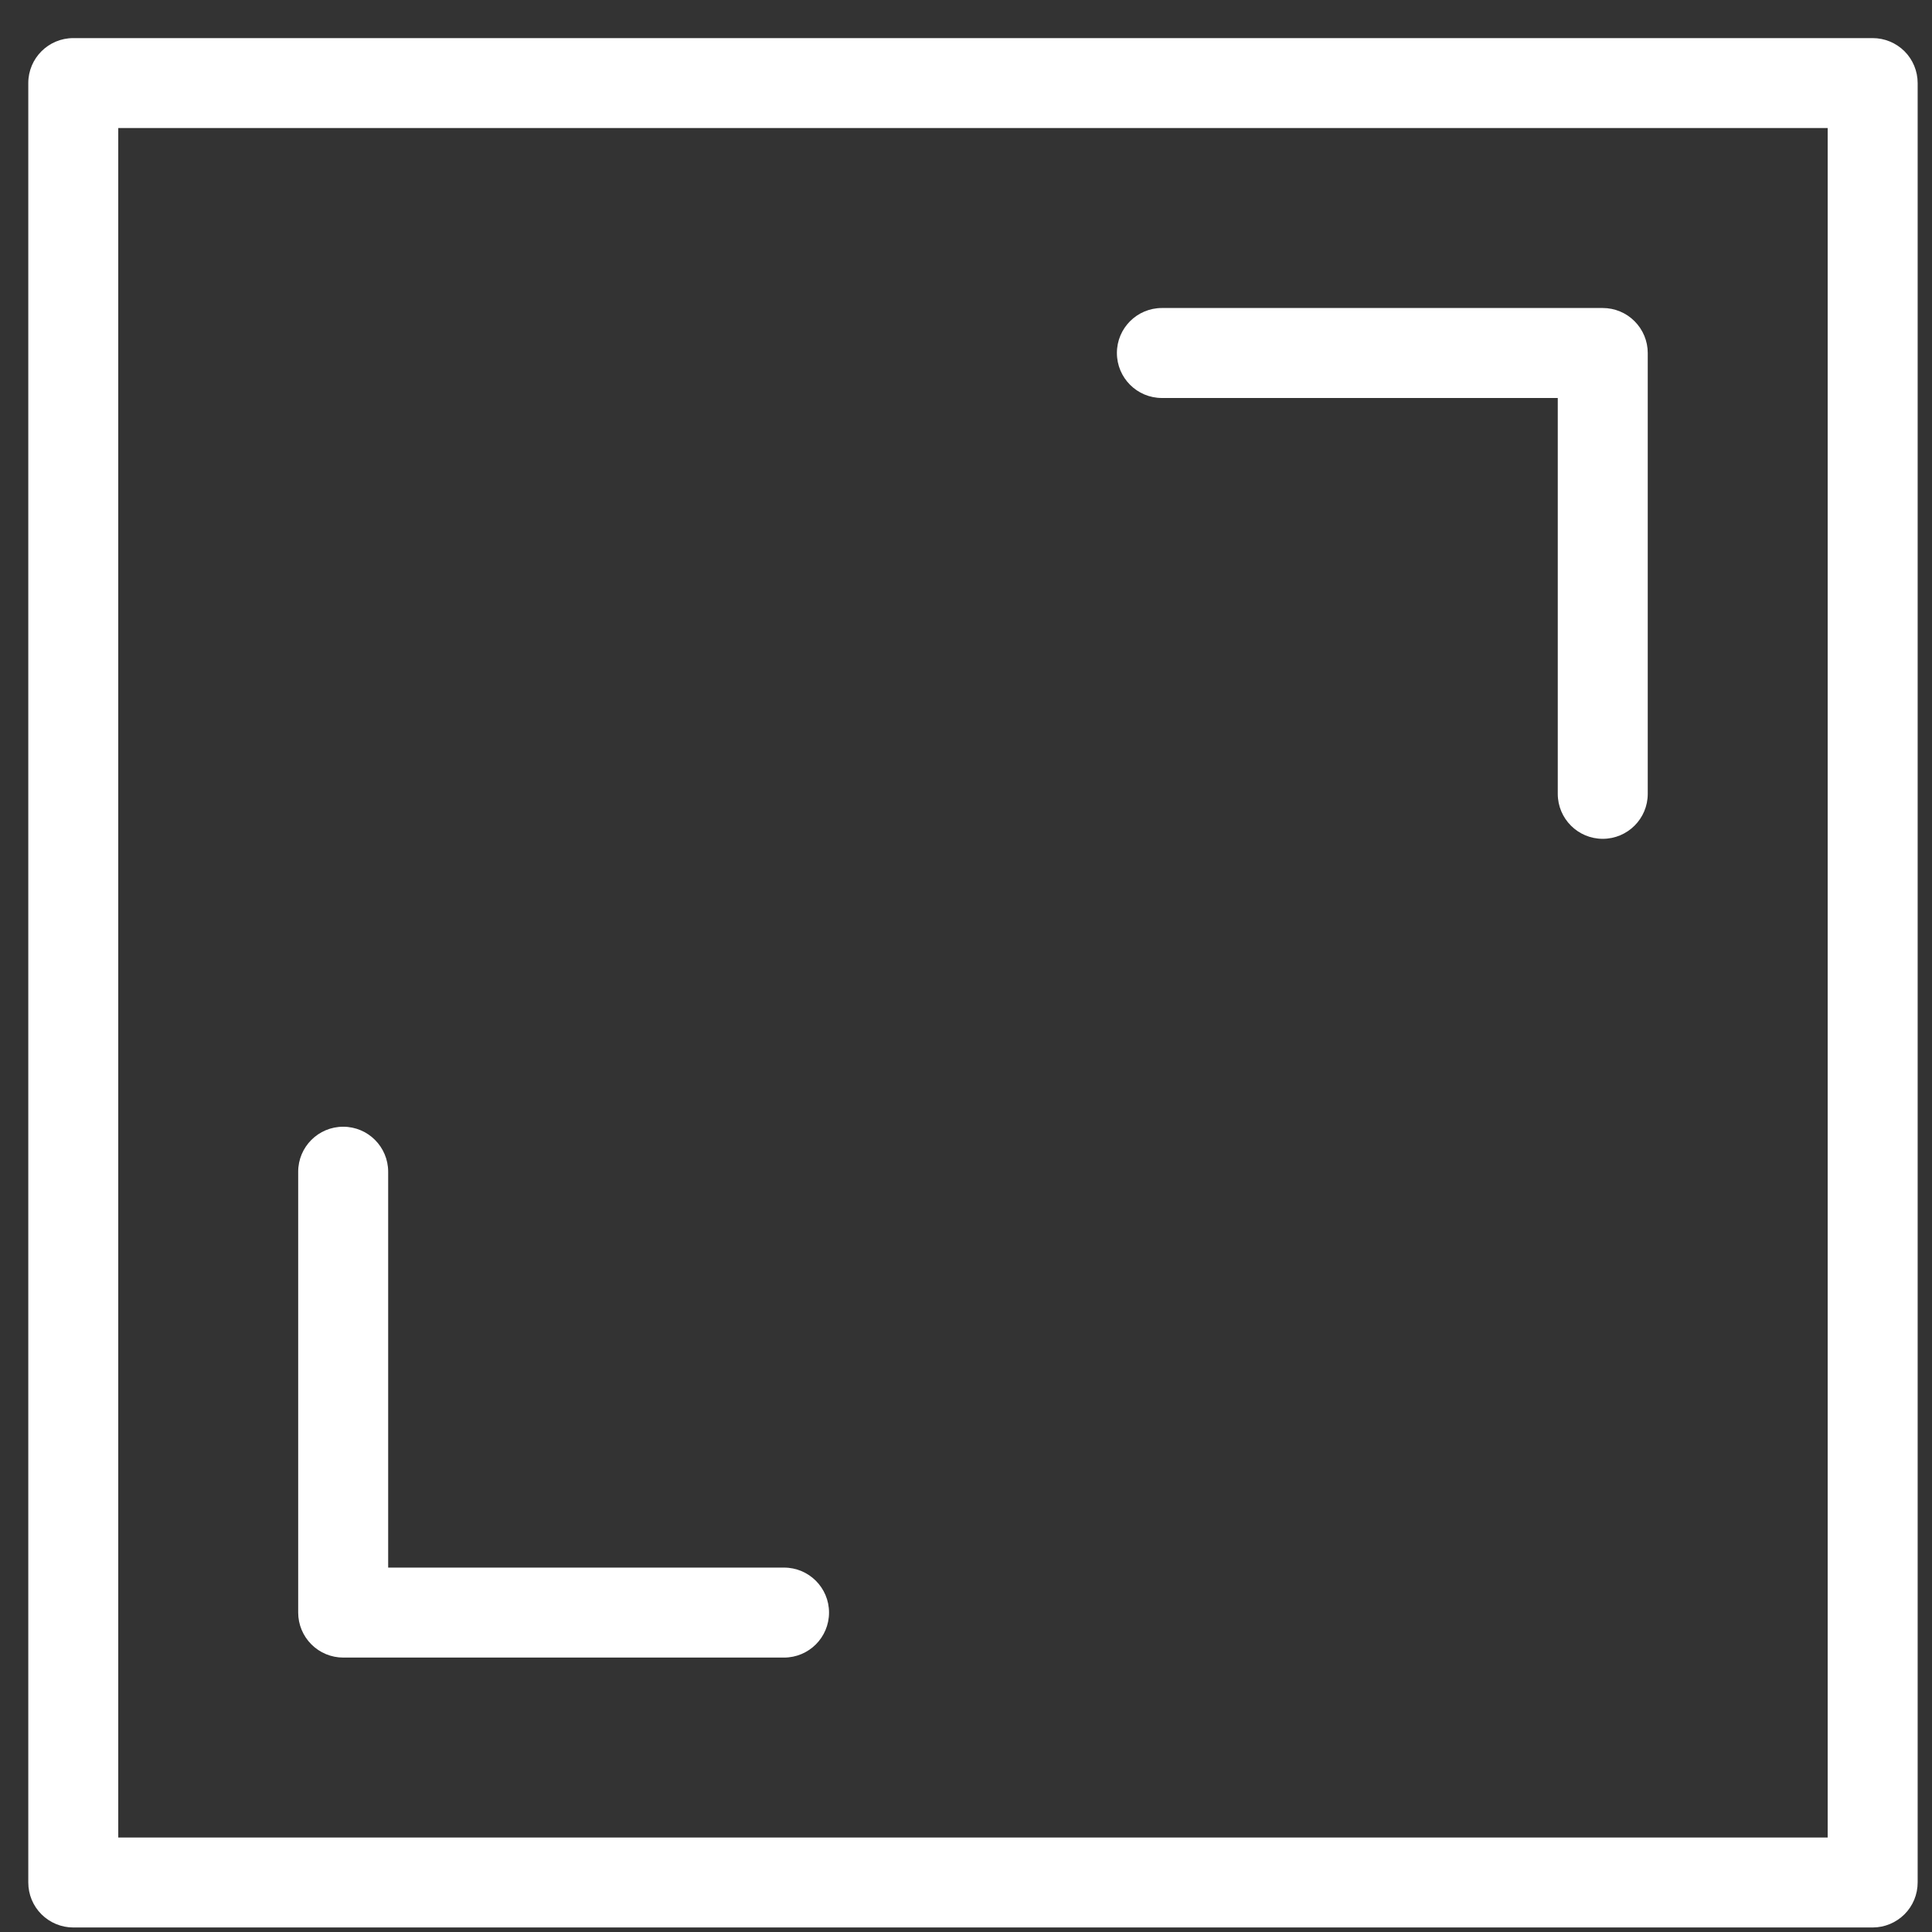
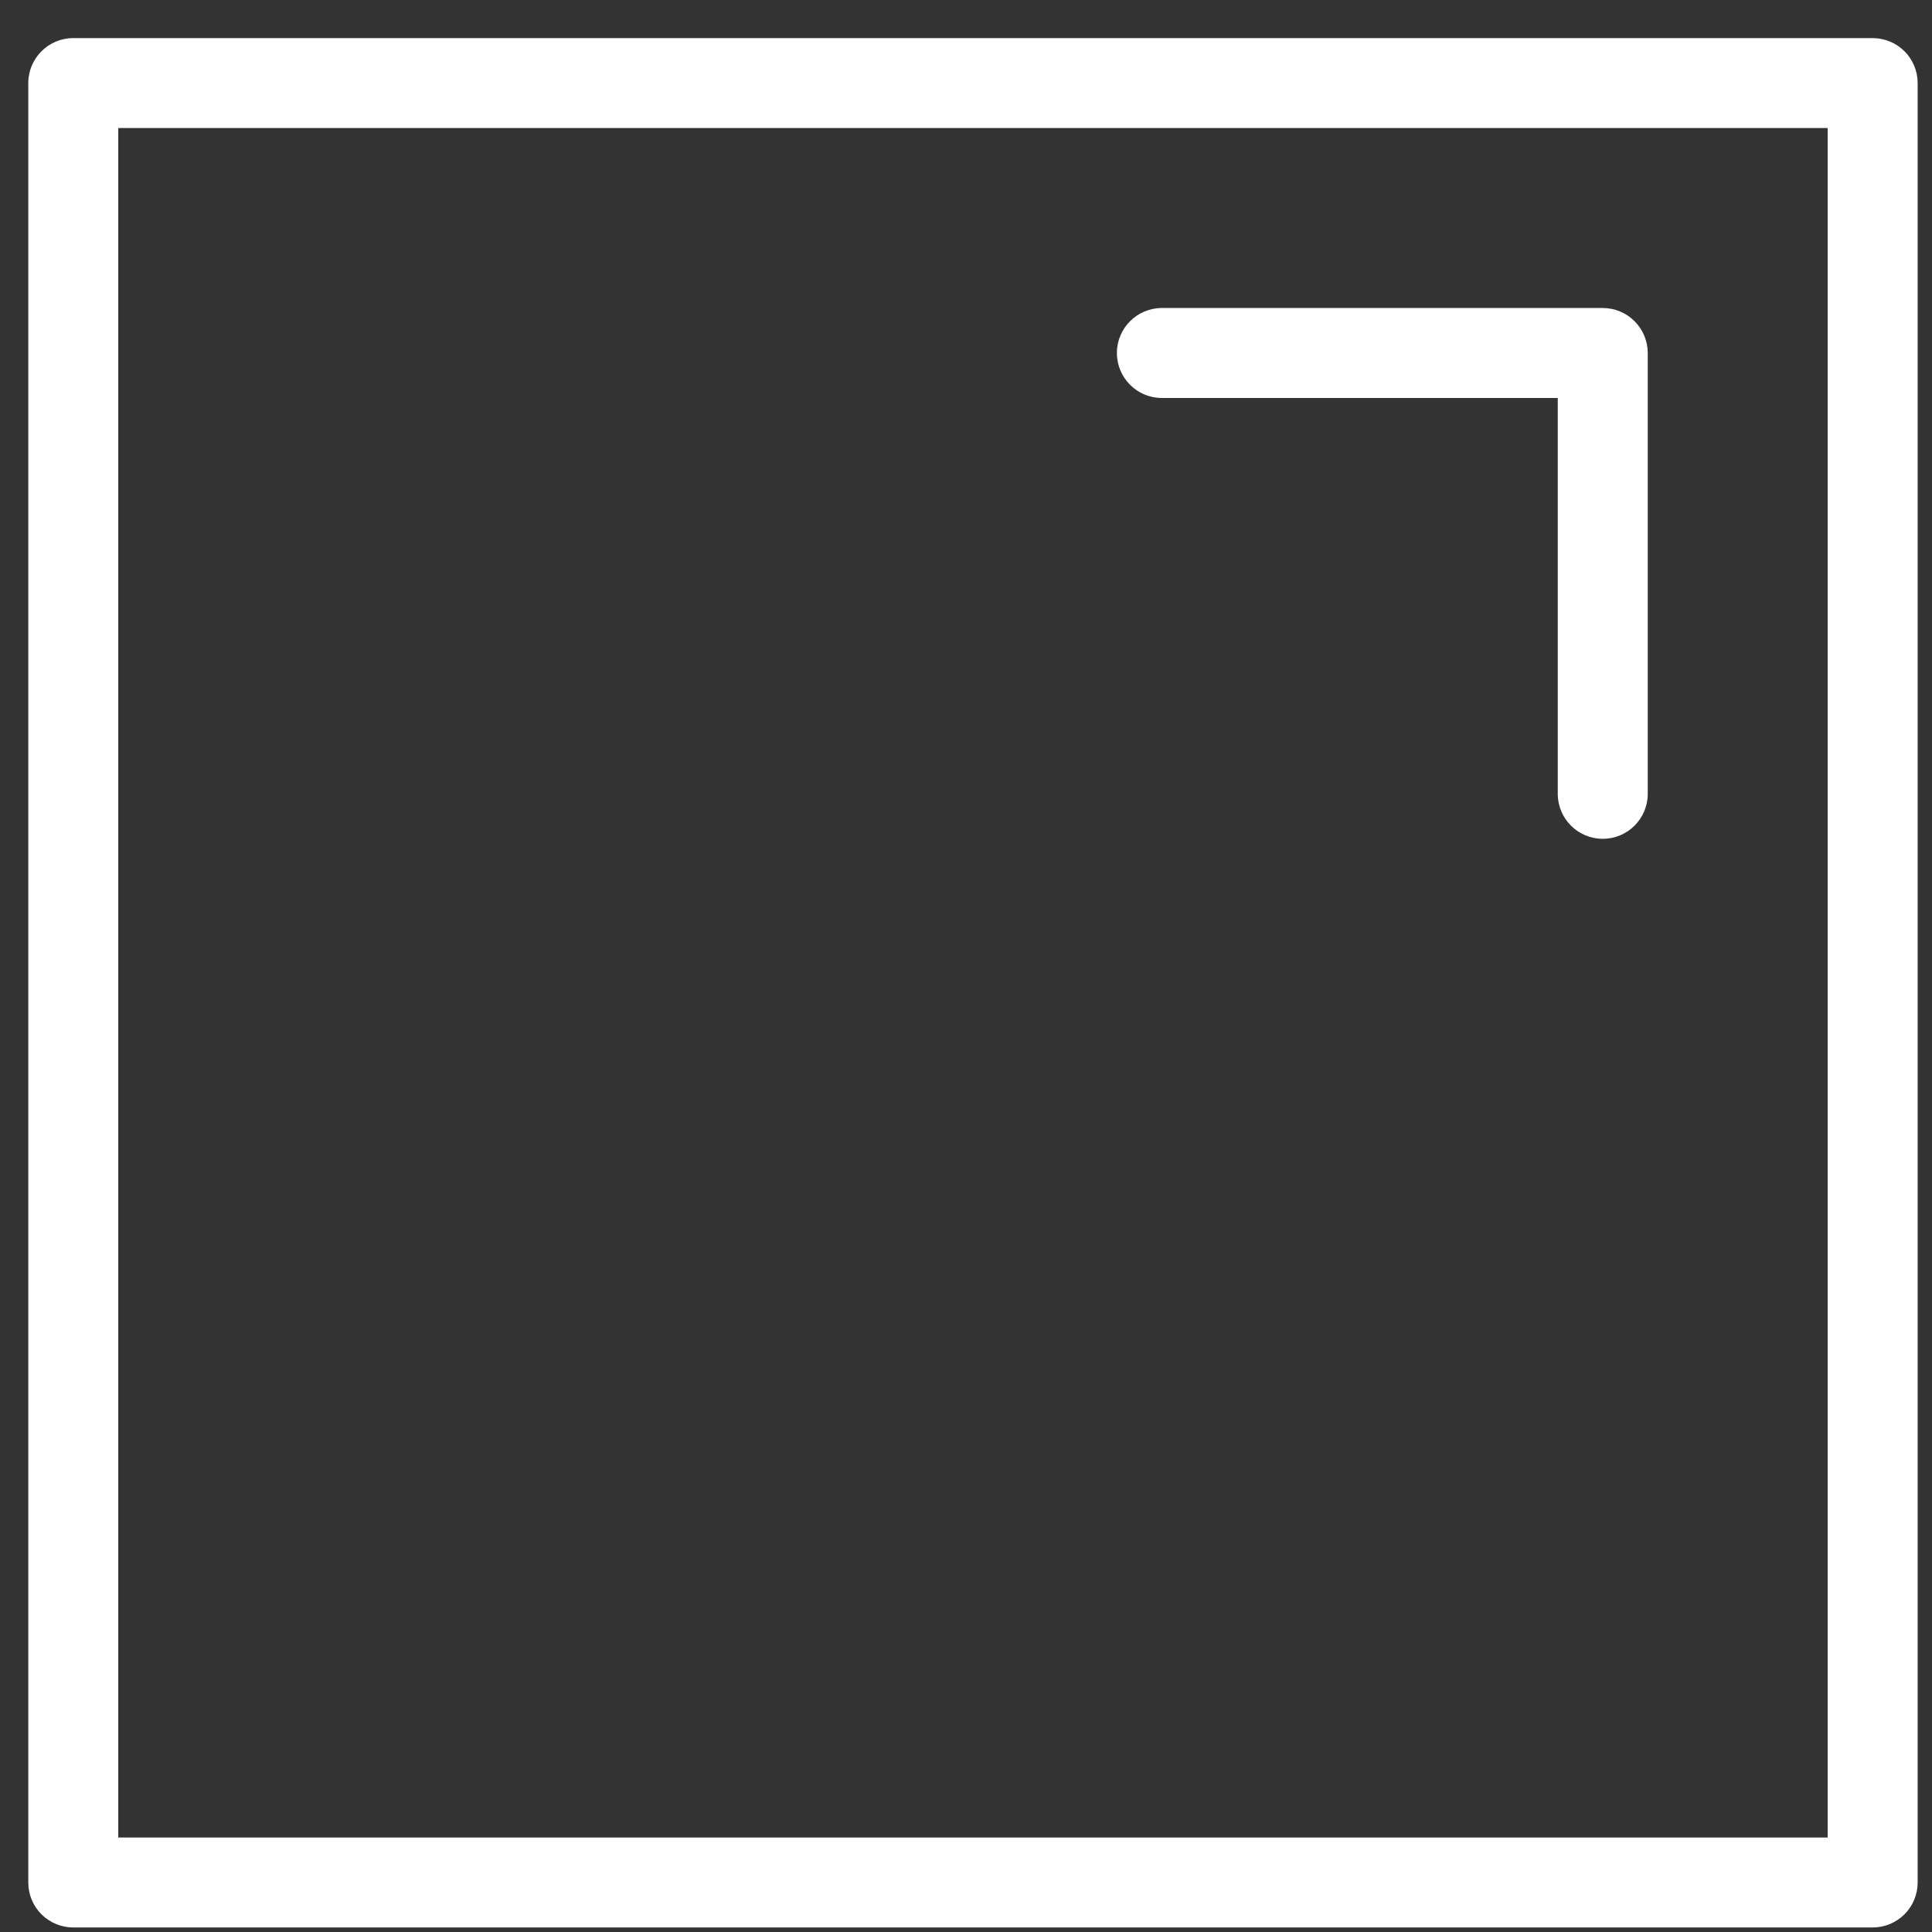
<svg xmlns="http://www.w3.org/2000/svg" width="47" height="47" viewBox="0 0 47 47" fill="none">
  <rect x="0" y="0" width="47" height="47" fill="#333333" stroke="none" />
-   <path d="M8.349 40.324H19.073C19.678 40.324 20.168 39.834 20.168 39.229C20.168 38.625 19.678 38.135 19.073 38.135H9.443V28.505C9.443 27.9 8.953 27.41 8.349 27.41C7.744 27.41 7.254 27.9 7.254 28.505V39.229C7.254 39.52 7.37 39.798 7.575 40.003C7.78 40.208 8.059 40.324 8.349 40.324Z" fill="white" />
  <path d="M28.266 9.682H37.896V19.312C37.896 19.916 38.386 20.406 38.99 20.406C39.595 20.406 40.085 19.916 40.085 19.312V8.587C40.085 8.297 39.969 8.019 39.764 7.814C39.559 7.608 39.281 7.493 38.99 7.493H28.266C27.661 7.493 27.171 7.983 27.171 8.587C27.171 9.192 27.661 9.682 28.266 9.682Z" fill="white" />
  <path d="M45.557 0.927H1.782C1.178 0.927 0.688 1.417 0.688 2.021V45.795C0.688 46.086 0.803 46.364 1.008 46.569C1.214 46.774 1.492 46.89 1.782 46.89H45.557C45.847 46.89 46.125 46.774 46.331 46.569C46.536 46.364 46.651 46.086 46.651 45.795V2.021C46.651 1.731 46.536 1.452 46.331 1.247C46.125 1.042 45.847 0.927 45.557 0.927ZM44.462 44.701H2.877V3.115H44.462V44.701Z" fill="white" />
</svg>